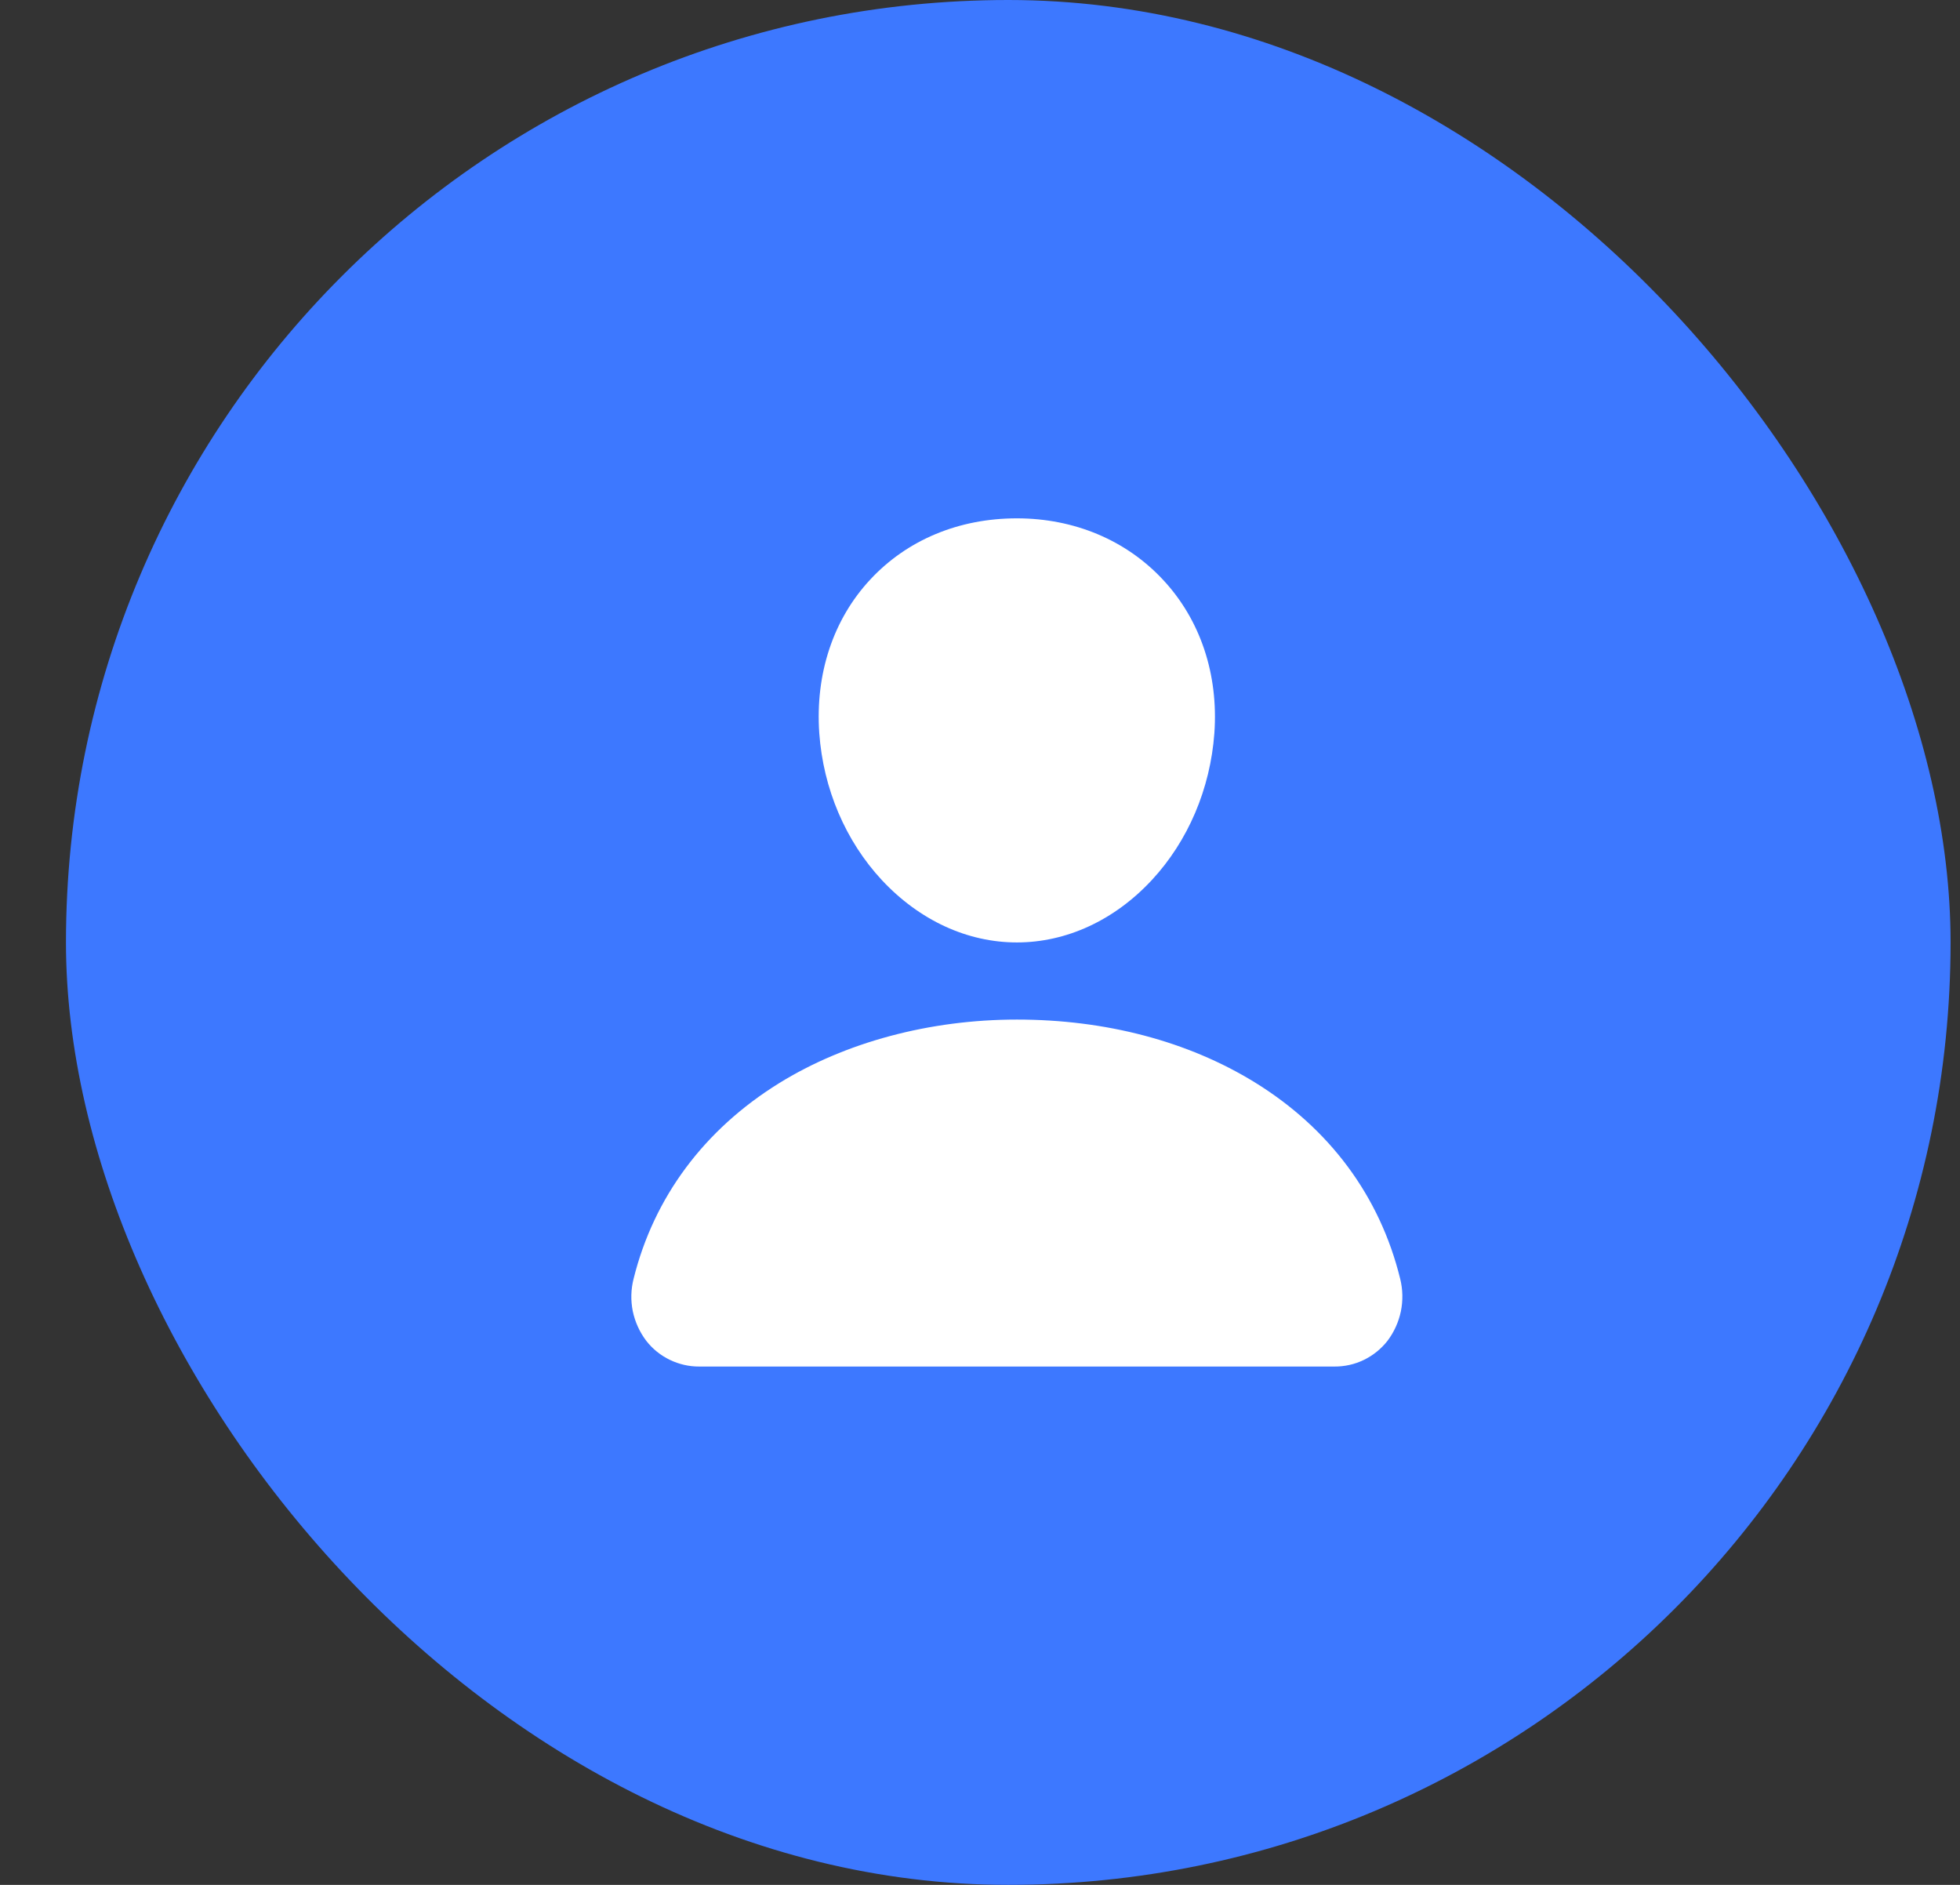
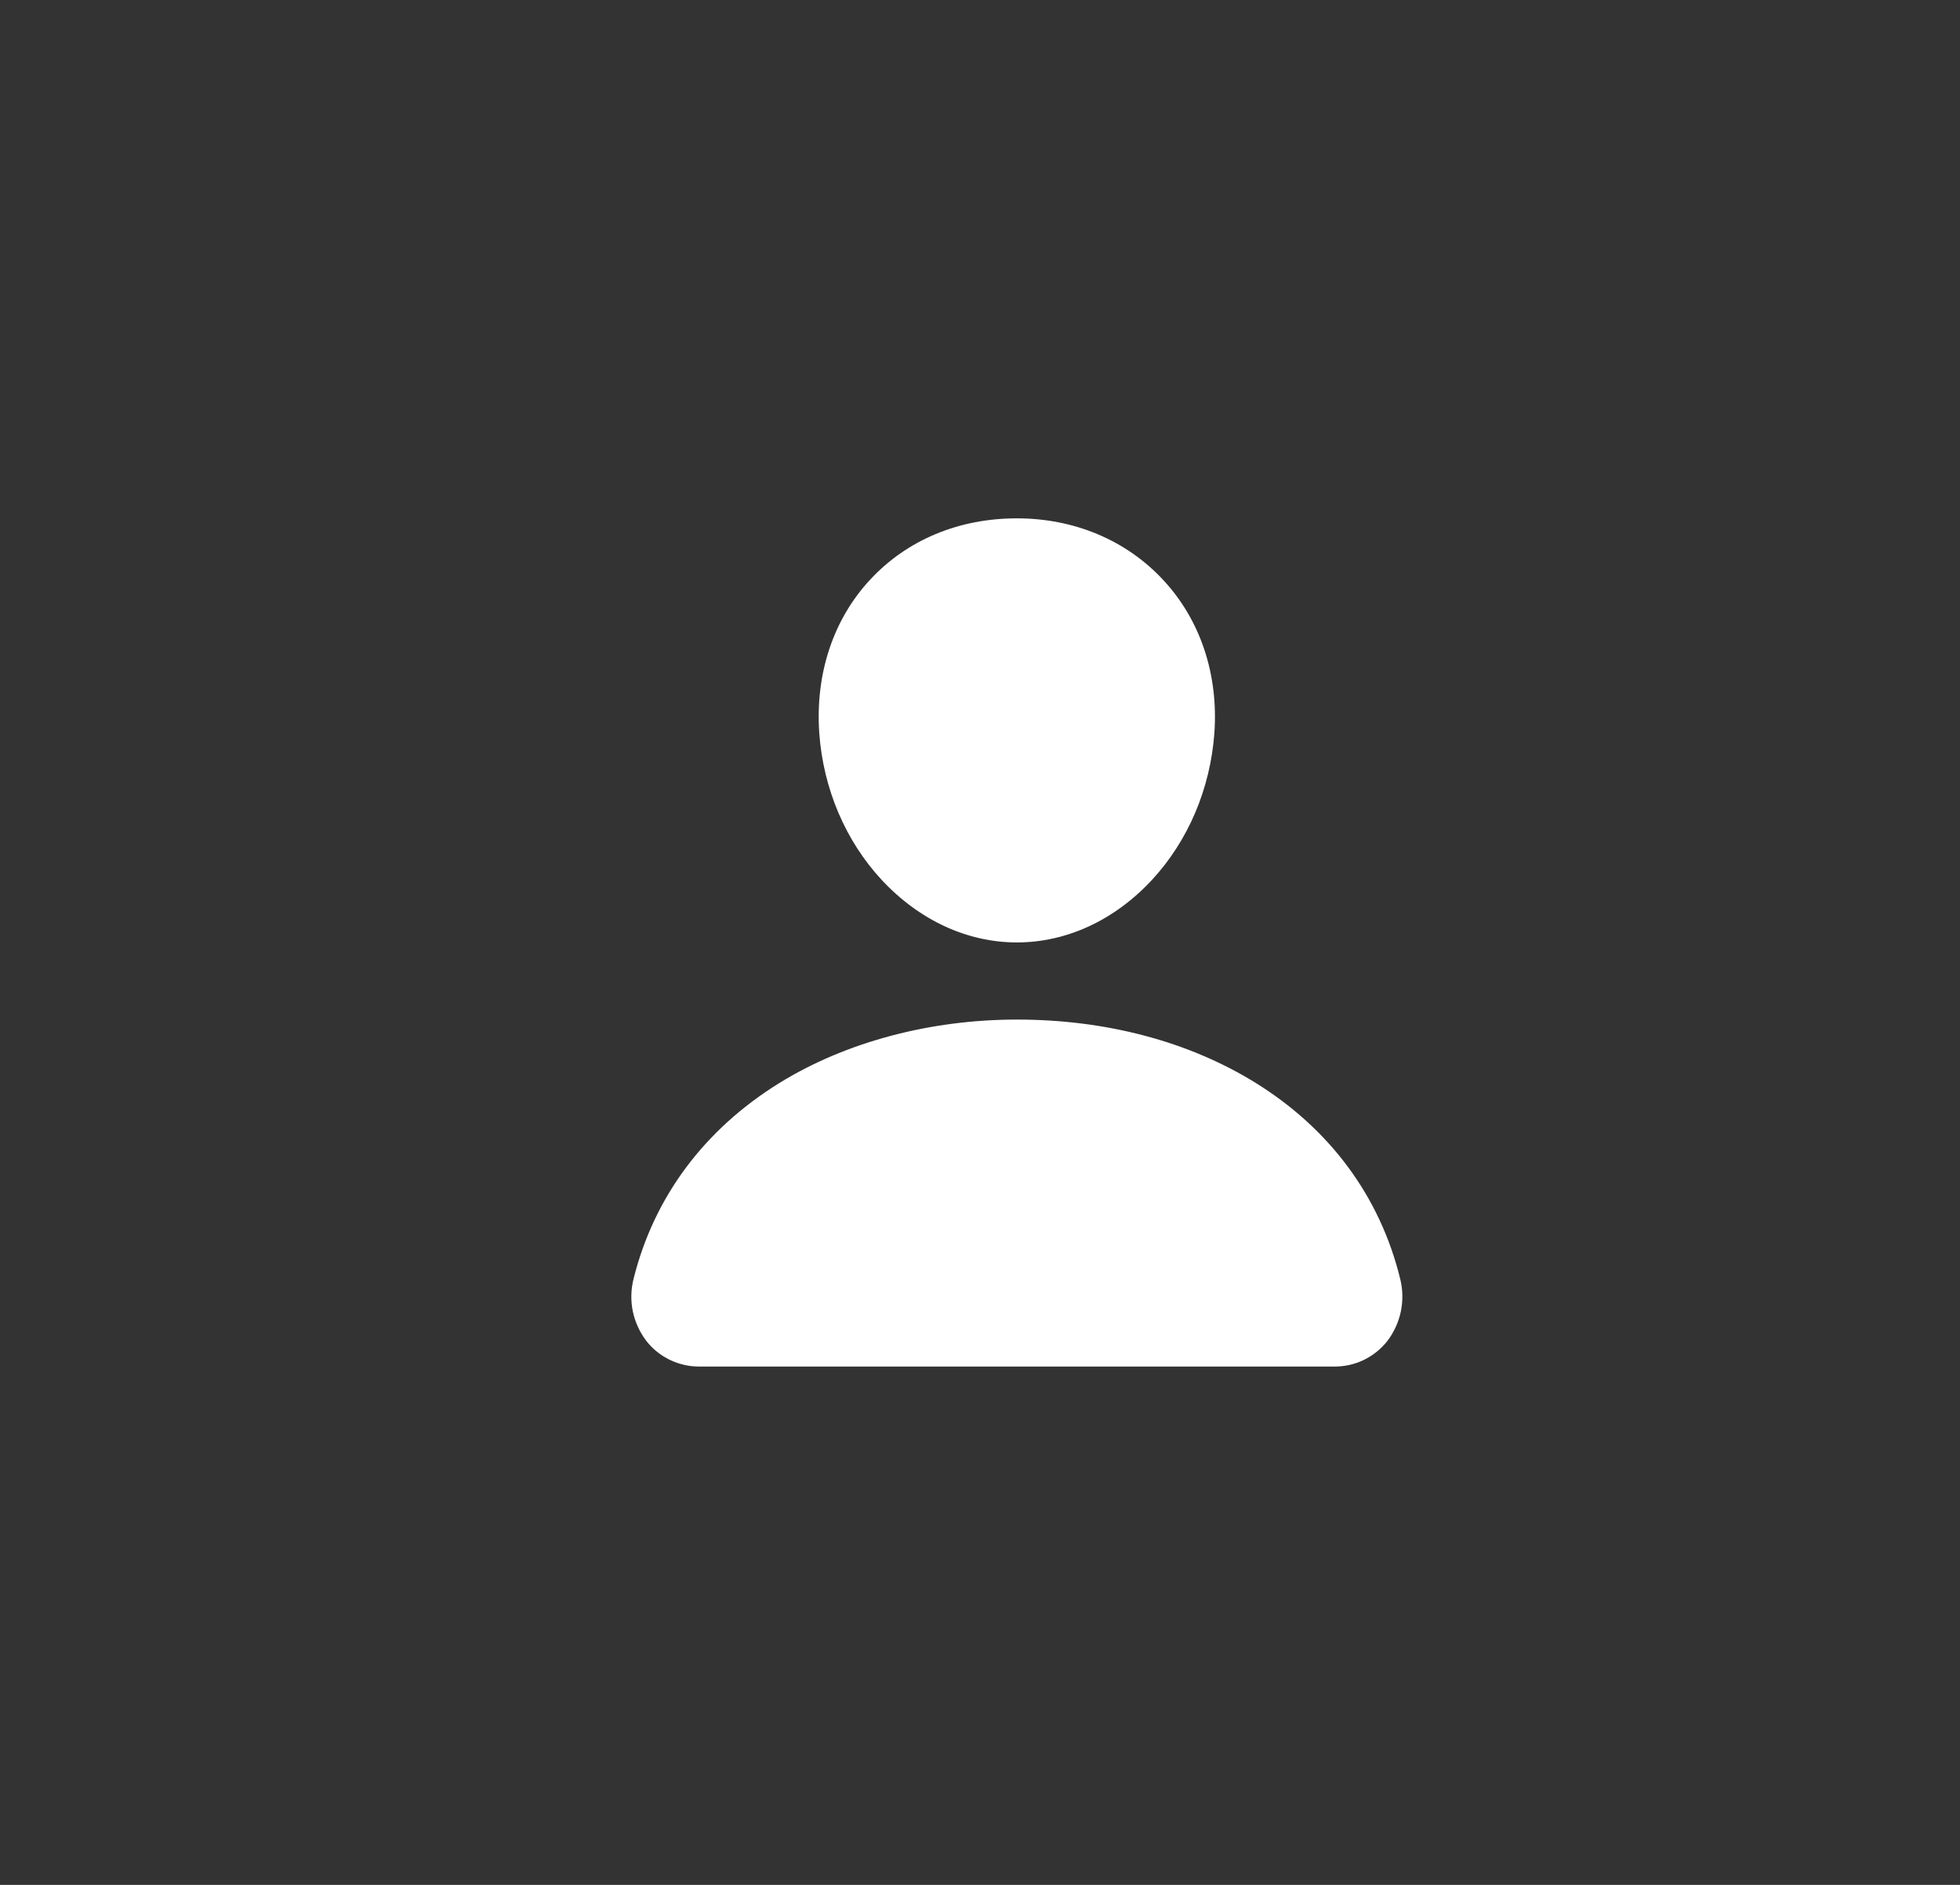
<svg xmlns="http://www.w3.org/2000/svg" width="26" height="25" viewBox="0 0 26 25" fill="none">
  <rect x="0" y="0" width="26" height="25" fill="#333333" stroke="none" />
-   <rect x="0.875" width="25" height="25" rx="12.5" fill="#3D78FF" />
  <path d="M13.489 12.5C12.832 12.5 12.197 12.207 11.699 11.674C11.216 11.155 10.921 10.462 10.868 9.725C10.813 8.938 11.053 8.214 11.544 7.687C12.035 7.159 12.722 6.875 13.489 6.875C14.251 6.875 14.94 7.165 15.429 7.691C15.924 8.222 16.164 8.944 16.109 9.724C16.055 10.463 15.76 11.155 15.278 11.674C14.782 12.207 14.146 12.5 13.489 12.5ZM17.702 18.125H9.276C9.141 18.126 9.007 18.095 8.885 18.036C8.763 17.977 8.656 17.891 8.573 17.784C8.485 17.668 8.424 17.534 8.394 17.391C8.365 17.248 8.369 17.101 8.405 16.96C8.674 15.879 9.341 14.983 10.333 14.368C11.213 13.823 12.334 13.523 13.489 13.523C14.667 13.523 15.758 13.81 16.644 14.355C17.638 14.967 18.306 15.868 18.574 16.962C18.609 17.103 18.612 17.25 18.583 17.393C18.553 17.536 18.492 17.67 18.404 17.786C18.32 17.892 18.214 17.978 18.092 18.037C17.971 18.096 17.837 18.126 17.702 18.125Z" fill="white" />
</svg>